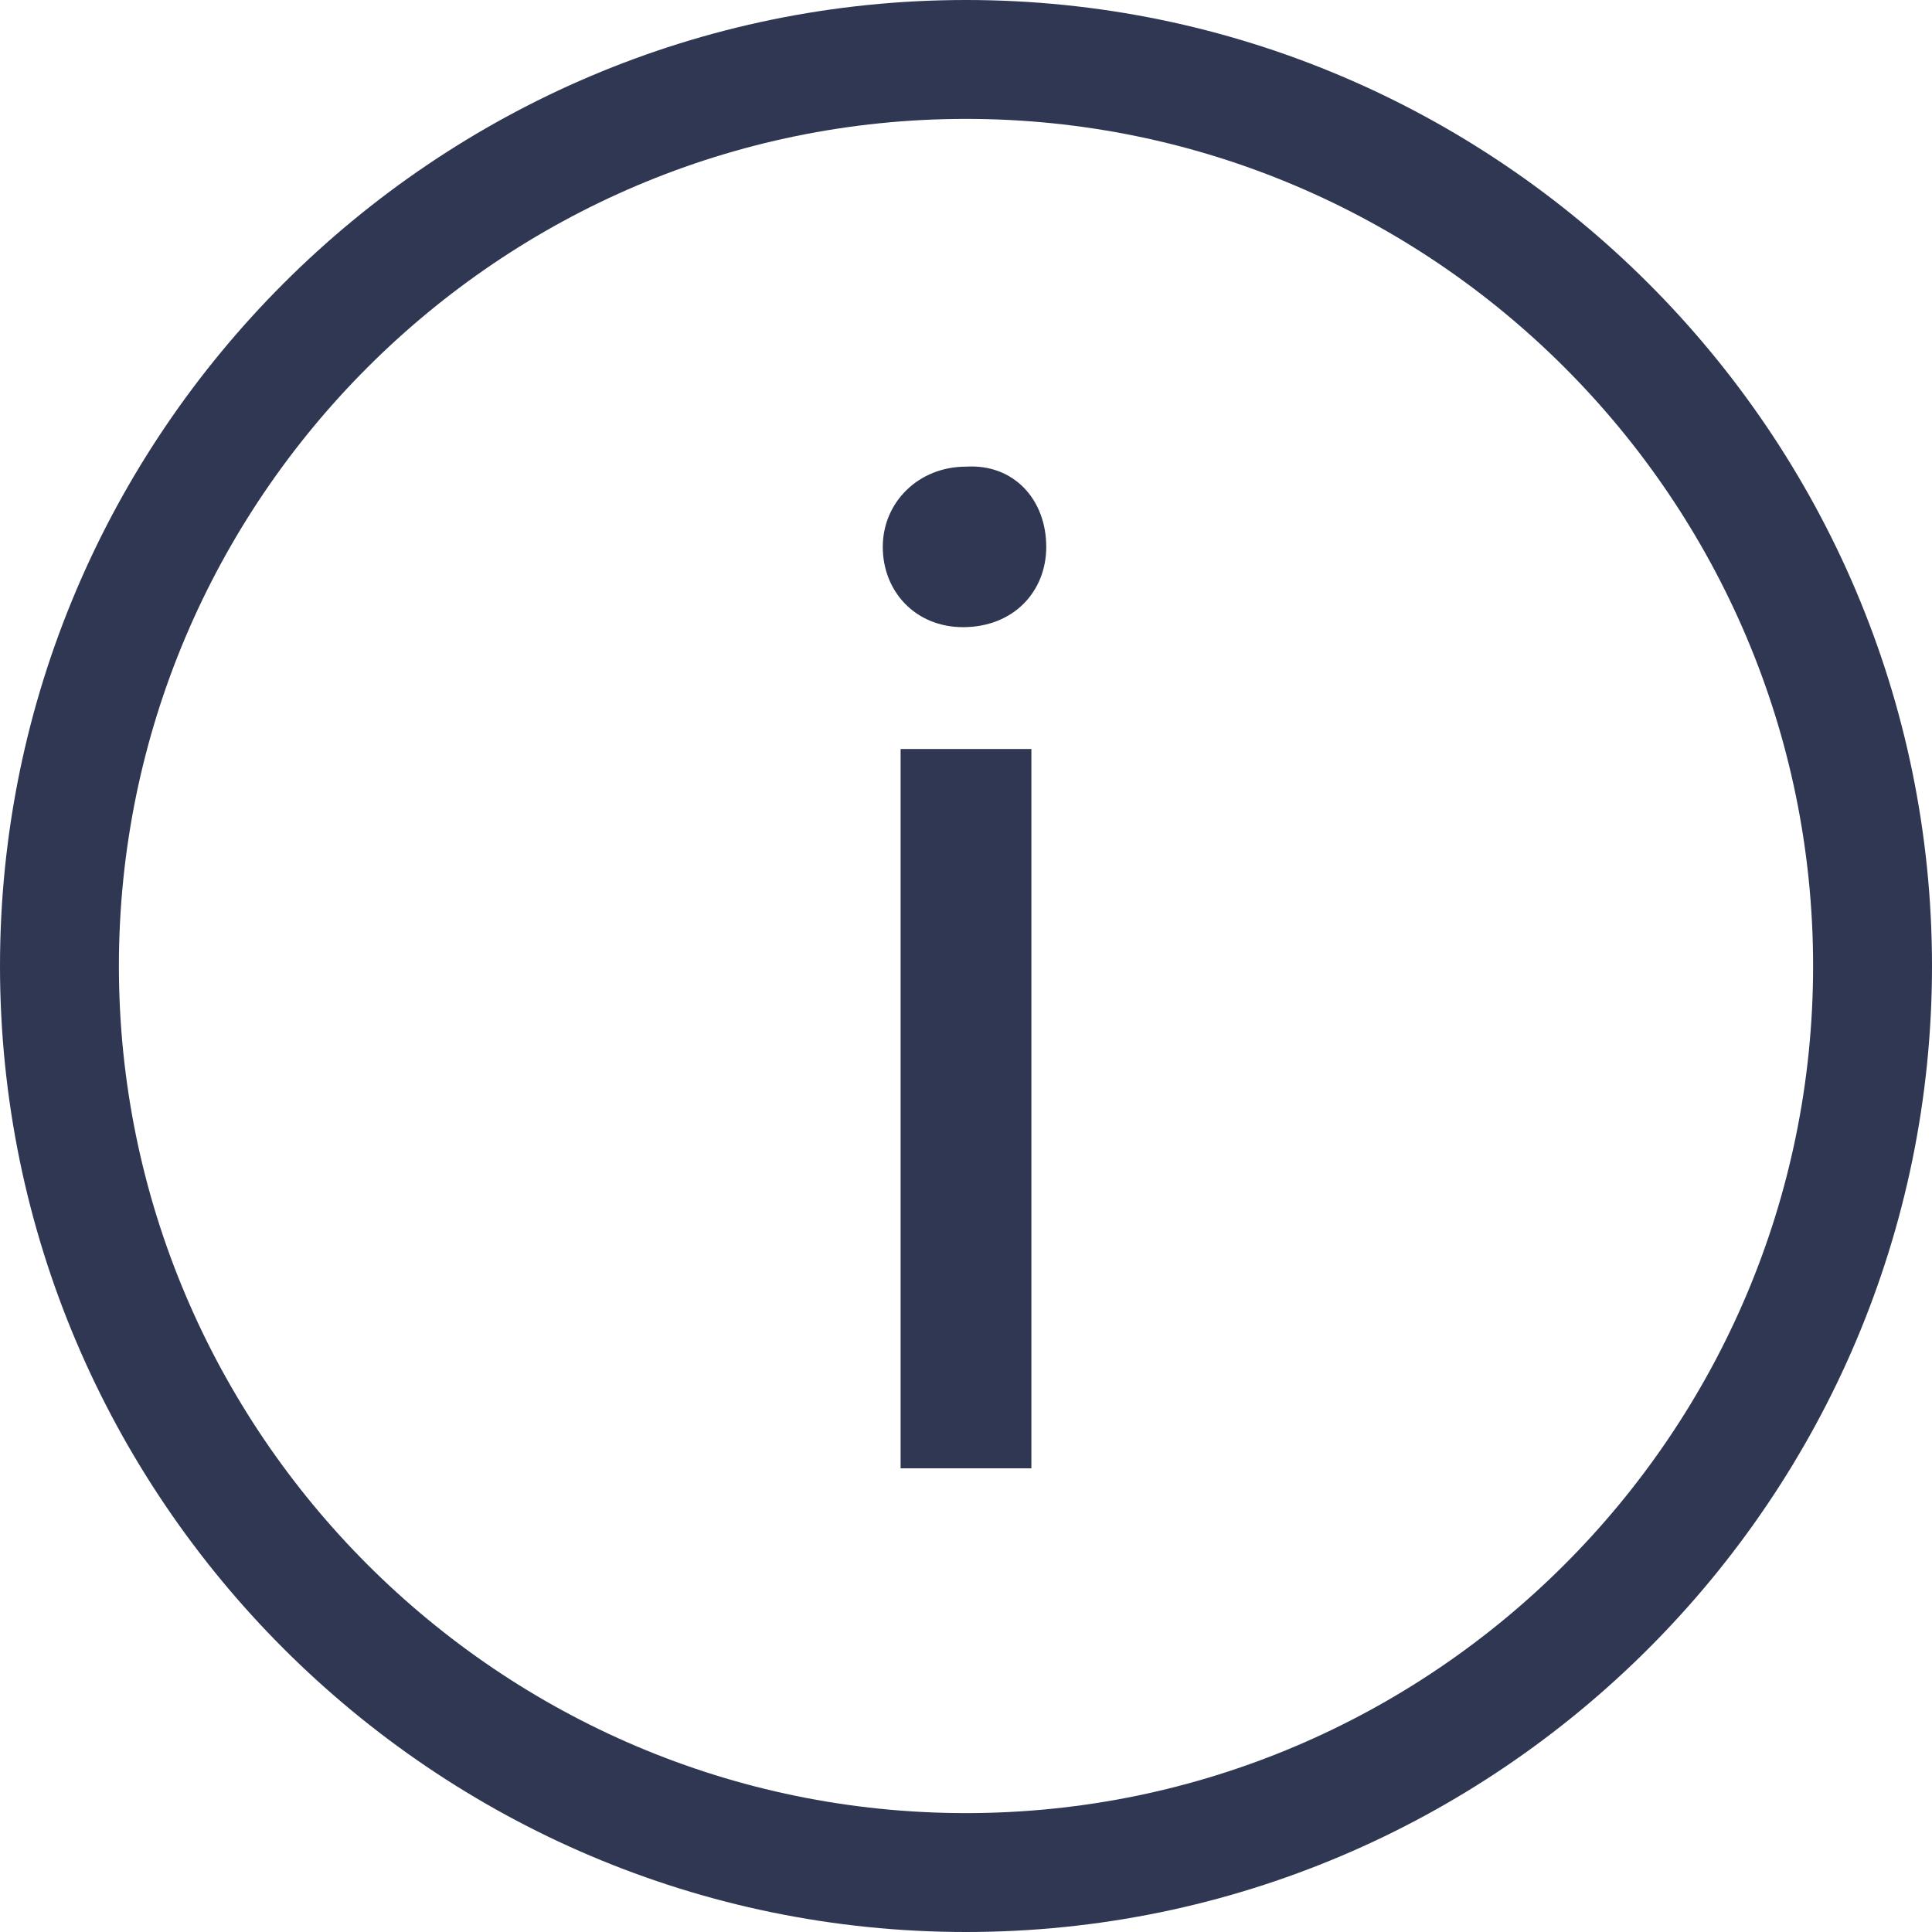
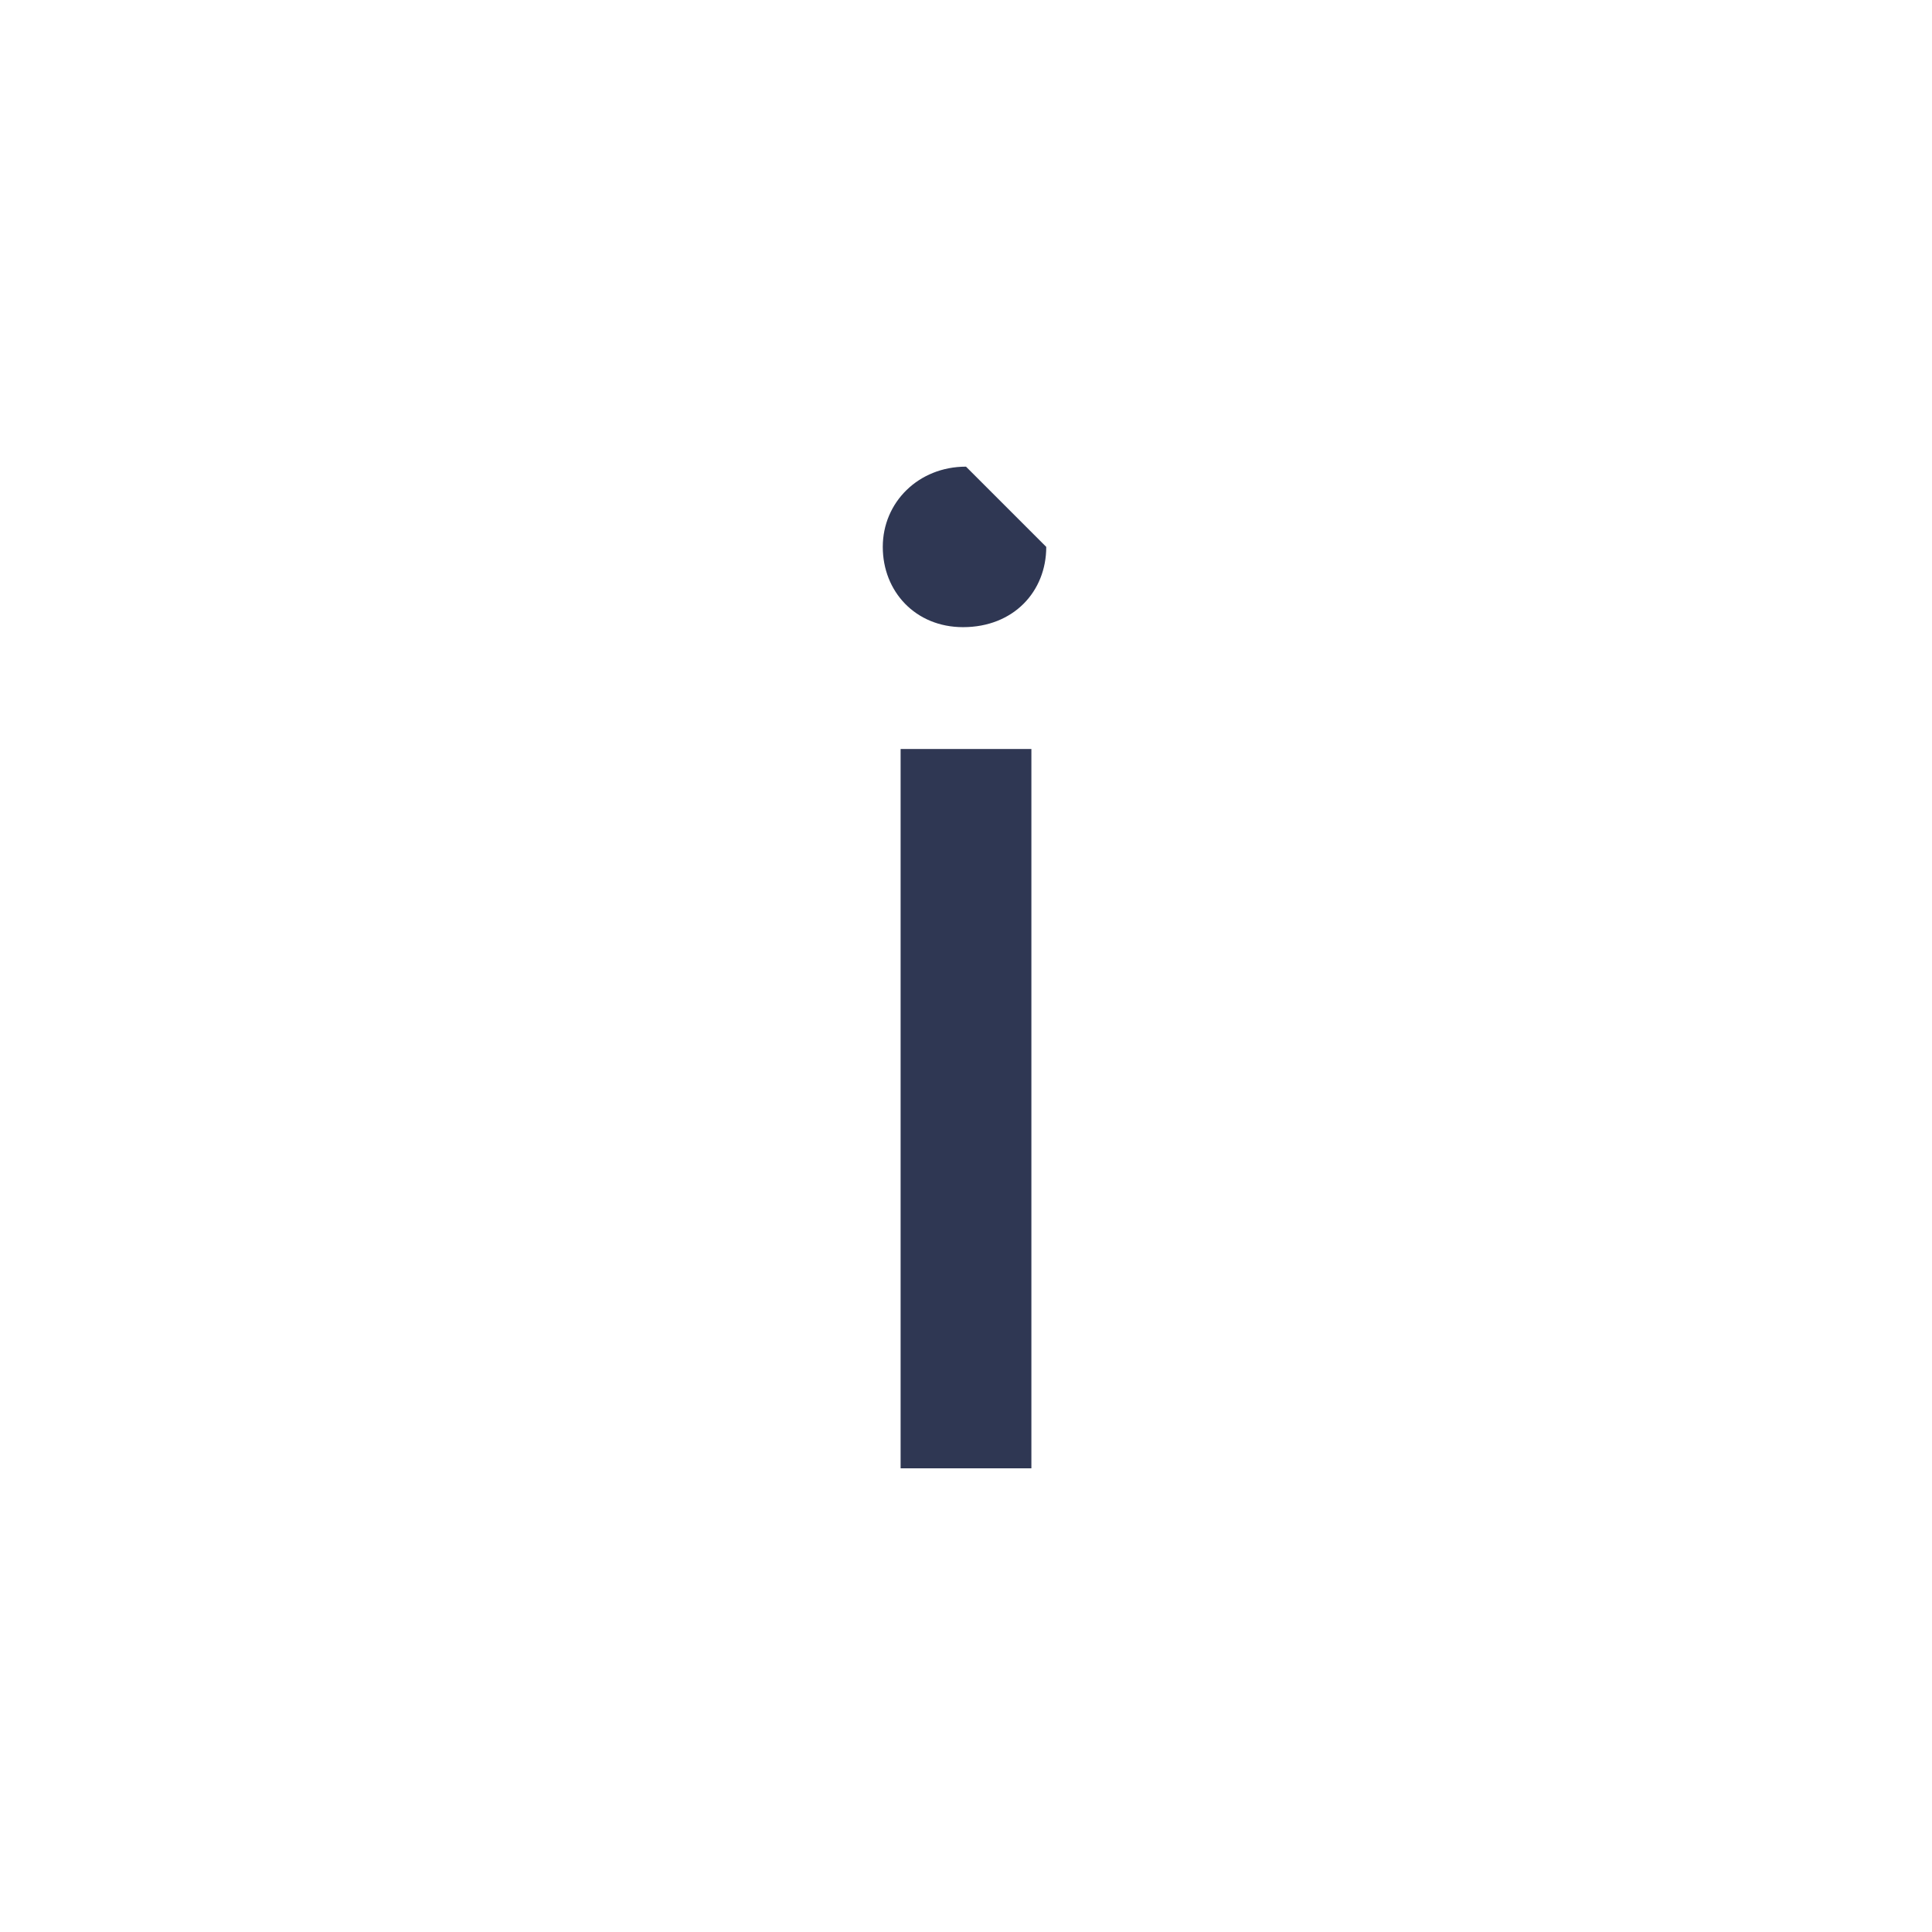
<svg xmlns="http://www.w3.org/2000/svg" version="1.1" id="Capa_1" x="0px" y="0px" viewBox="0 0 65 65" style="enable-background:new 0 0 65 65;" xml:space="preserve">
  <style type="text/css">
	.st0{fill:#2F3753;}
</style>
  <g>
    <g>
-       <path class="st0" d="M32.5,0C14.6,0,0,14.6,0,32.5S14.6,65,32.5,65S65,50.4,65,32.5S50.4,0,32.5,0z M32.5,61    C16.8,61,4,48.2,4,32.5S16.8,4,32.5,4S61,16.8,61,32.5S48.2,61,32.5,61z" />
      <g>
-         <path class="st0" d="M35.2,18.4c0,1.5-1.1,2.7-2.8,2.7c-1.6,0-2.7-1.2-2.7-2.7s1.2-2.7,2.8-2.7C34.1,15.6,35.2,16.8,35.2,18.4z      M30.3,49.4V25.2h4.4v24.2H30.3z" />
+         <path class="st0" d="M35.2,18.4c0,1.5-1.1,2.7-2.8,2.7c-1.6,0-2.7-1.2-2.7-2.7s1.2-2.7,2.8-2.7z      M30.3,49.4V25.2h4.4v24.2H30.3z" />
      </g>
    </g>
  </g>
</svg>